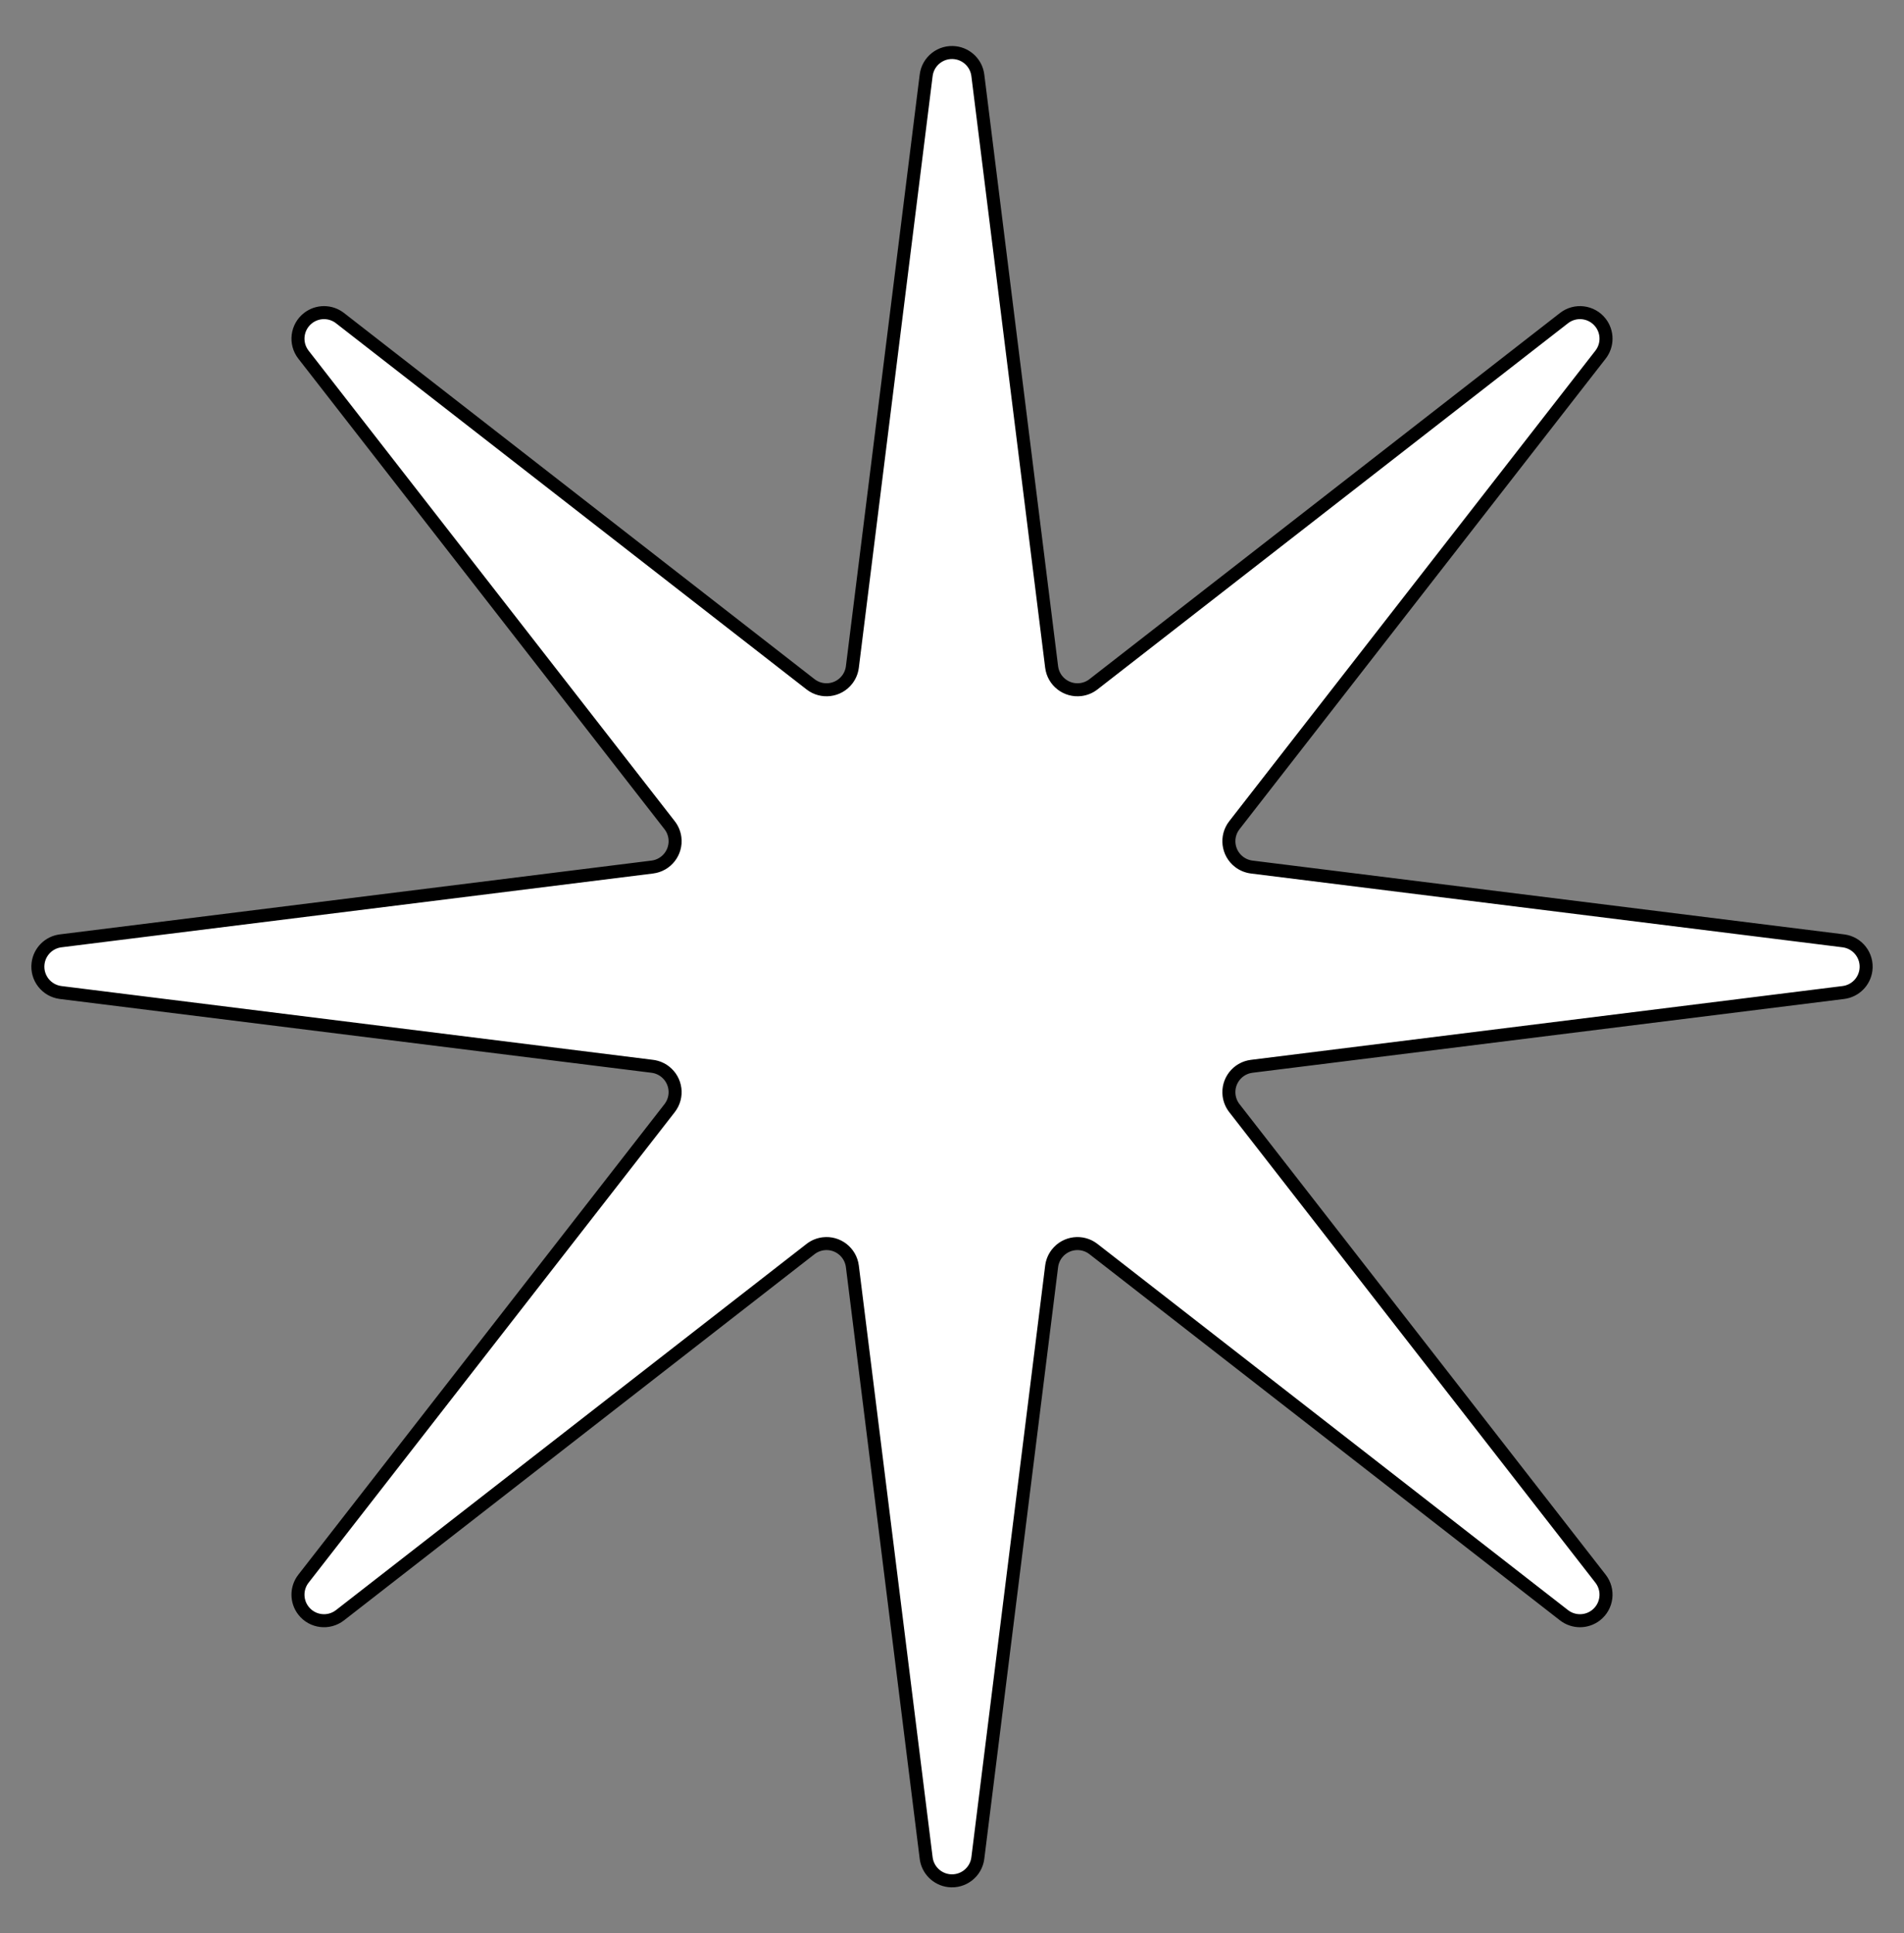
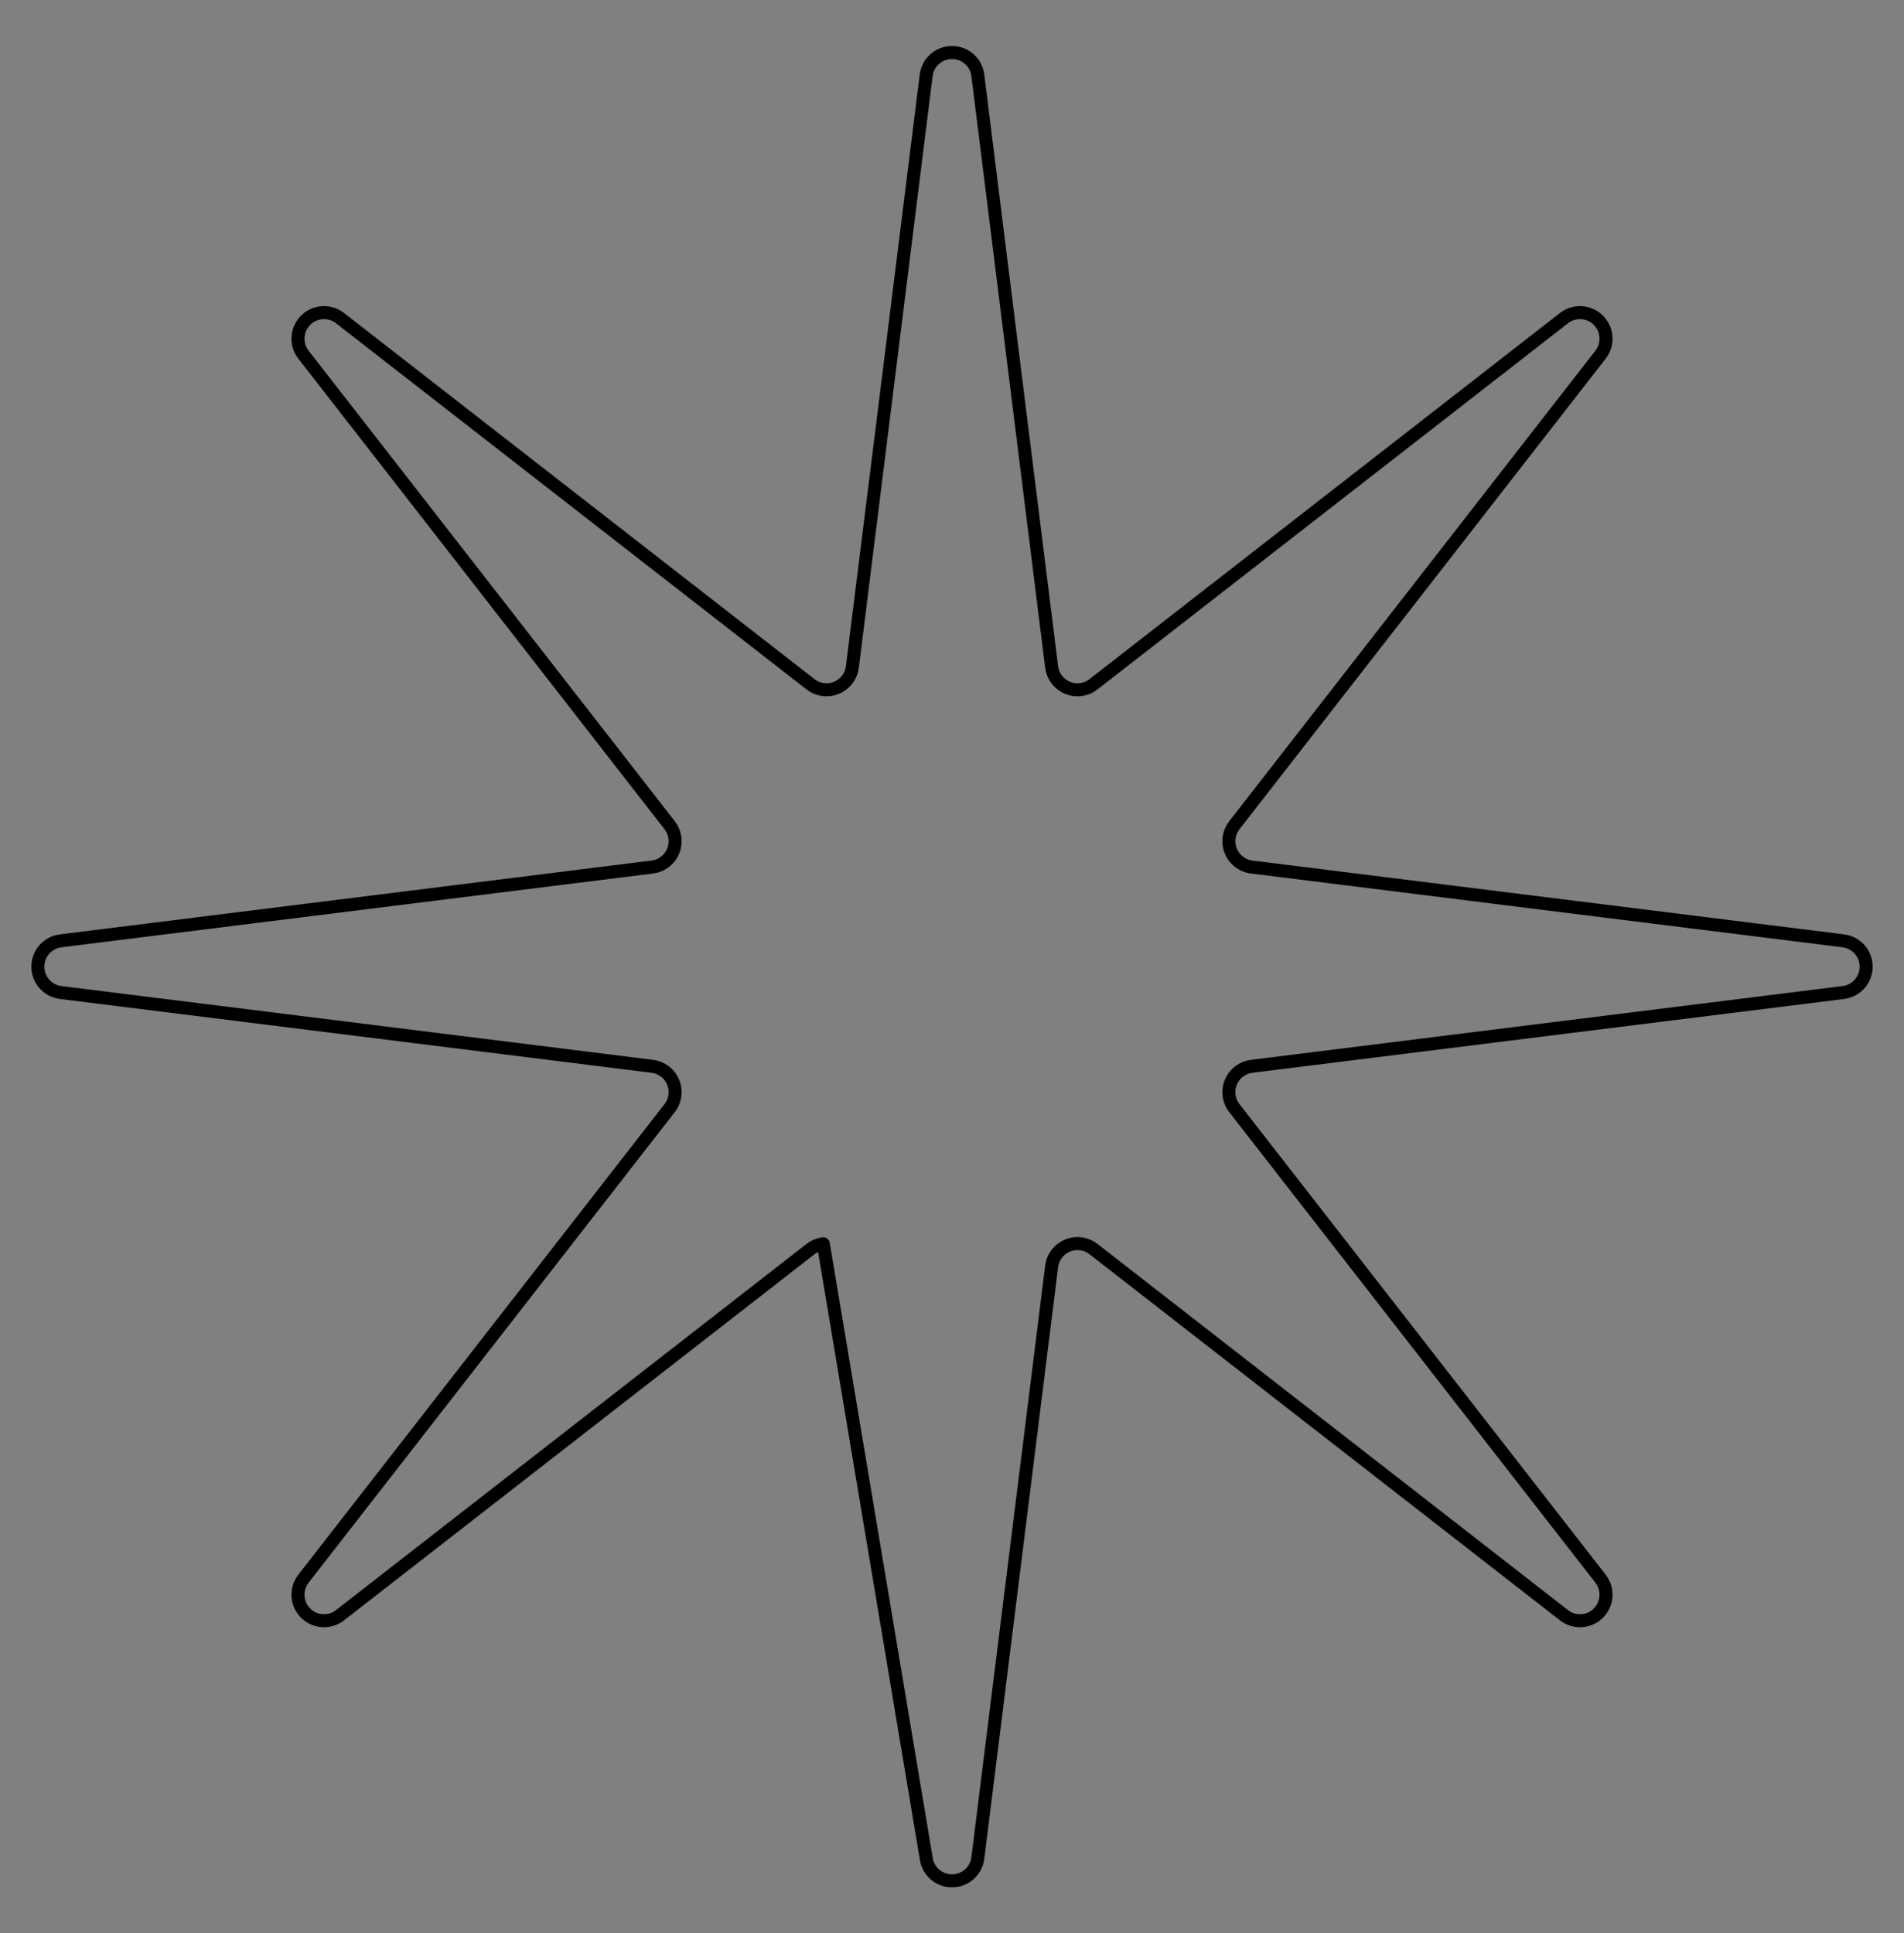
<svg xmlns="http://www.w3.org/2000/svg" version="1.1" viewBox="36 81 292.5 297" width="292.5" height="297">
  <rect x="36" y="81" width="292.5" height="297" fill="#808080" stroke="none" />
  <defs>
    <clipPath id="artboard_clip_path">
      <path d="M 36 81 L 328.5 81 L 328.5 354.585 L 328.5 378 L 36 378 Z" />
    </clipPath>
  </defs>
  <g id="Mullet_of_8_Points_(3)" stroke="none" stroke-opacity="1" fill-opacity="1" stroke-dasharray="none" fill="none">
    <title>Mullet of 8 Points (3)</title>
    <g id="Mullet_of_8_Points_(3)_Layer_2" clip-path="url(#artboard_clip_path)">
      <title>Layer 2</title>
      <g id="Graphic_646">
-         <path d="M 197.556 275.54 L 197.556 275.54 C 197.646 274.825 197.926 274.148 198.369 273.579 C 199.726 271.836 202.239 271.522 203.982 272.879 L 276.267 329.13 C 277.712 330.255 279.735 330.255 281.18 329.13 C 282.923 327.773 283.237 325.26 281.88 323.517 L 225.629 251.232 C 225.186 250.664 224.906 249.986 224.816 249.271 C 224.543 247.079 226.098 245.08 228.29 244.806 L 319.179 233.469 C 320.996 233.243 322.427 231.812 322.653 229.995 C 322.927 227.803 321.371 225.804 319.179 225.531 L 228.29 214.194 C 227.575 214.104 226.898 213.824 226.329 213.381 C 224.586 212.024 224.272 209.511 225.629 207.768 L 281.88 135.483 C 283.005 134.038 283.005 132.015 281.88 130.57 C 280.523 128.827 278.01 128.513 276.267 129.87 L 203.982 186.121 C 203.414 186.564 202.736 186.844 202.021 186.934 C 199.829 187.207 197.83 185.652 197.556 183.46 L 186.219 92.571 L 186.219 92.571 C 185.993 90.754 184.562 89.323 182.745 89.097 C 180.553 88.823 178.554 90.379 178.281 92.571 L 166.944 183.46 C 166.854 184.175 166.574 184.852 166.131 185.421 C 164.774 187.164 162.261 187.478 160.518 186.121 L 88.233 129.87 C 86.788 128.745 84.765 128.745 83.32 129.87 C 81.577 131.227 81.263 133.74 82.62 135.483 L 138.871 207.768 C 139.314 208.336 139.594 209.014 139.684 209.729 C 139.957 211.921 138.402 213.92 136.21 214.194 L 45.321 225.531 C 43.504 225.757 42.073 227.188 41.847 229.005 C 41.573 231.197 43.129 233.196 45.321 233.469 L 136.21 244.806 C 136.925 244.896 137.602 245.176 138.171 245.619 C 139.914 246.976 140.228 249.489 138.871 251.232 L 82.62 323.517 C 81.495 324.962 81.495 326.985 82.62 328.43 C 83.977 330.173 86.49 330.487 88.233 329.13 L 160.518 272.879 C 161.086 272.436 161.764 272.156 162.479 272.066 C 164.671 271.793 166.67 273.348 166.944 275.54 L 178.281 366.429 C 178.507 368.246 179.938 369.677 181.755 369.903 C 183.947 370.177 185.946 368.621 186.219 366.429 Z" fill="#FFFFFF" />
-         <path d="M 197.556 275.54 L 197.556 275.54 C 197.646 274.825 197.926 274.148 198.369 273.579 C 199.726 271.836 202.239 271.522 203.982 272.879 L 276.267 329.13 C 277.712 330.255 279.735 330.255 281.18 329.13 C 282.923 327.773 283.237 325.26 281.88 323.517 L 225.629 251.232 C 225.186 250.664 224.906 249.986 224.816 249.271 C 224.543 247.079 226.098 245.08 228.29 244.806 L 319.179 233.469 C 320.996 233.243 322.427 231.812 322.653 229.995 C 322.927 227.803 321.371 225.804 319.179 225.531 L 228.29 214.194 C 227.575 214.104 226.898 213.824 226.329 213.381 C 224.586 212.024 224.272 209.511 225.629 207.768 L 281.88 135.483 C 283.005 134.038 283.005 132.015 281.88 130.57 C 280.523 128.827 278.01 128.513 276.267 129.87 L 203.982 186.121 C 203.414 186.564 202.736 186.844 202.021 186.934 C 199.829 187.207 197.83 185.652 197.556 183.46 L 186.219 92.571 L 186.219 92.571 C 185.993 90.754 184.562 89.323 182.745 89.097 C 180.553 88.823 178.554 90.379 178.281 92.571 L 166.944 183.46 C 166.854 184.175 166.574 184.852 166.131 185.421 C 164.774 187.164 162.261 187.478 160.518 186.121 L 88.233 129.87 C 86.788 128.745 84.765 128.745 83.32 129.87 C 81.577 131.227 81.263 133.74 82.62 135.483 L 138.871 207.768 C 139.314 208.336 139.594 209.014 139.684 209.729 C 139.957 211.921 138.402 213.92 136.21 214.194 L 45.321 225.531 C 43.504 225.757 42.073 227.188 41.847 229.005 C 41.573 231.197 43.129 233.196 45.321 233.469 L 136.21 244.806 C 136.925 244.896 137.602 245.176 138.171 245.619 C 139.914 246.976 140.228 249.489 138.871 251.232 L 82.62 323.517 C 81.495 324.962 81.495 326.985 82.62 328.43 C 83.977 330.173 86.49 330.487 88.233 329.13 L 160.518 272.879 C 161.086 272.436 161.764 272.156 162.479 272.066 C 164.671 271.793 166.67 273.348 166.944 275.54 L 178.281 366.429 C 178.507 368.246 179.938 369.677 181.755 369.903 C 183.947 370.177 185.946 368.621 186.219 366.429 Z" stroke="black" stroke-linecap="round" stroke-linejoin="round" stroke-width="2" />
+         <path d="M 197.556 275.54 L 197.556 275.54 C 197.646 274.825 197.926 274.148 198.369 273.579 C 199.726 271.836 202.239 271.522 203.982 272.879 L 276.267 329.13 C 277.712 330.255 279.735 330.255 281.18 329.13 C 282.923 327.773 283.237 325.26 281.88 323.517 L 225.629 251.232 C 225.186 250.664 224.906 249.986 224.816 249.271 C 224.543 247.079 226.098 245.08 228.29 244.806 L 319.179 233.469 C 320.996 233.243 322.427 231.812 322.653 229.995 C 322.927 227.803 321.371 225.804 319.179 225.531 L 228.29 214.194 C 227.575 214.104 226.898 213.824 226.329 213.381 C 224.586 212.024 224.272 209.511 225.629 207.768 L 281.88 135.483 C 283.005 134.038 283.005 132.015 281.88 130.57 C 280.523 128.827 278.01 128.513 276.267 129.87 L 203.982 186.121 C 203.414 186.564 202.736 186.844 202.021 186.934 C 199.829 187.207 197.83 185.652 197.556 183.46 L 186.219 92.571 L 186.219 92.571 C 185.993 90.754 184.562 89.323 182.745 89.097 C 180.553 88.823 178.554 90.379 178.281 92.571 L 166.944 183.46 C 166.854 184.175 166.574 184.852 166.131 185.421 C 164.774 187.164 162.261 187.478 160.518 186.121 L 88.233 129.87 C 86.788 128.745 84.765 128.745 83.32 129.87 C 81.577 131.227 81.263 133.74 82.62 135.483 L 138.871 207.768 C 139.314 208.336 139.594 209.014 139.684 209.729 C 139.957 211.921 138.402 213.92 136.21 214.194 L 45.321 225.531 C 43.504 225.757 42.073 227.188 41.847 229.005 C 41.573 231.197 43.129 233.196 45.321 233.469 L 136.21 244.806 C 136.925 244.896 137.602 245.176 138.171 245.619 C 139.914 246.976 140.228 249.489 138.871 251.232 L 82.62 323.517 C 81.495 324.962 81.495 326.985 82.62 328.43 C 83.977 330.173 86.49 330.487 88.233 329.13 L 160.518 272.879 C 161.086 272.436 161.764 272.156 162.479 272.066 L 178.281 366.429 C 178.507 368.246 179.938 369.677 181.755 369.903 C 183.947 370.177 185.946 368.621 186.219 366.429 Z" stroke="black" stroke-linecap="round" stroke-linejoin="round" stroke-width="2" />
      </g>
    </g>
  </g>
</svg>